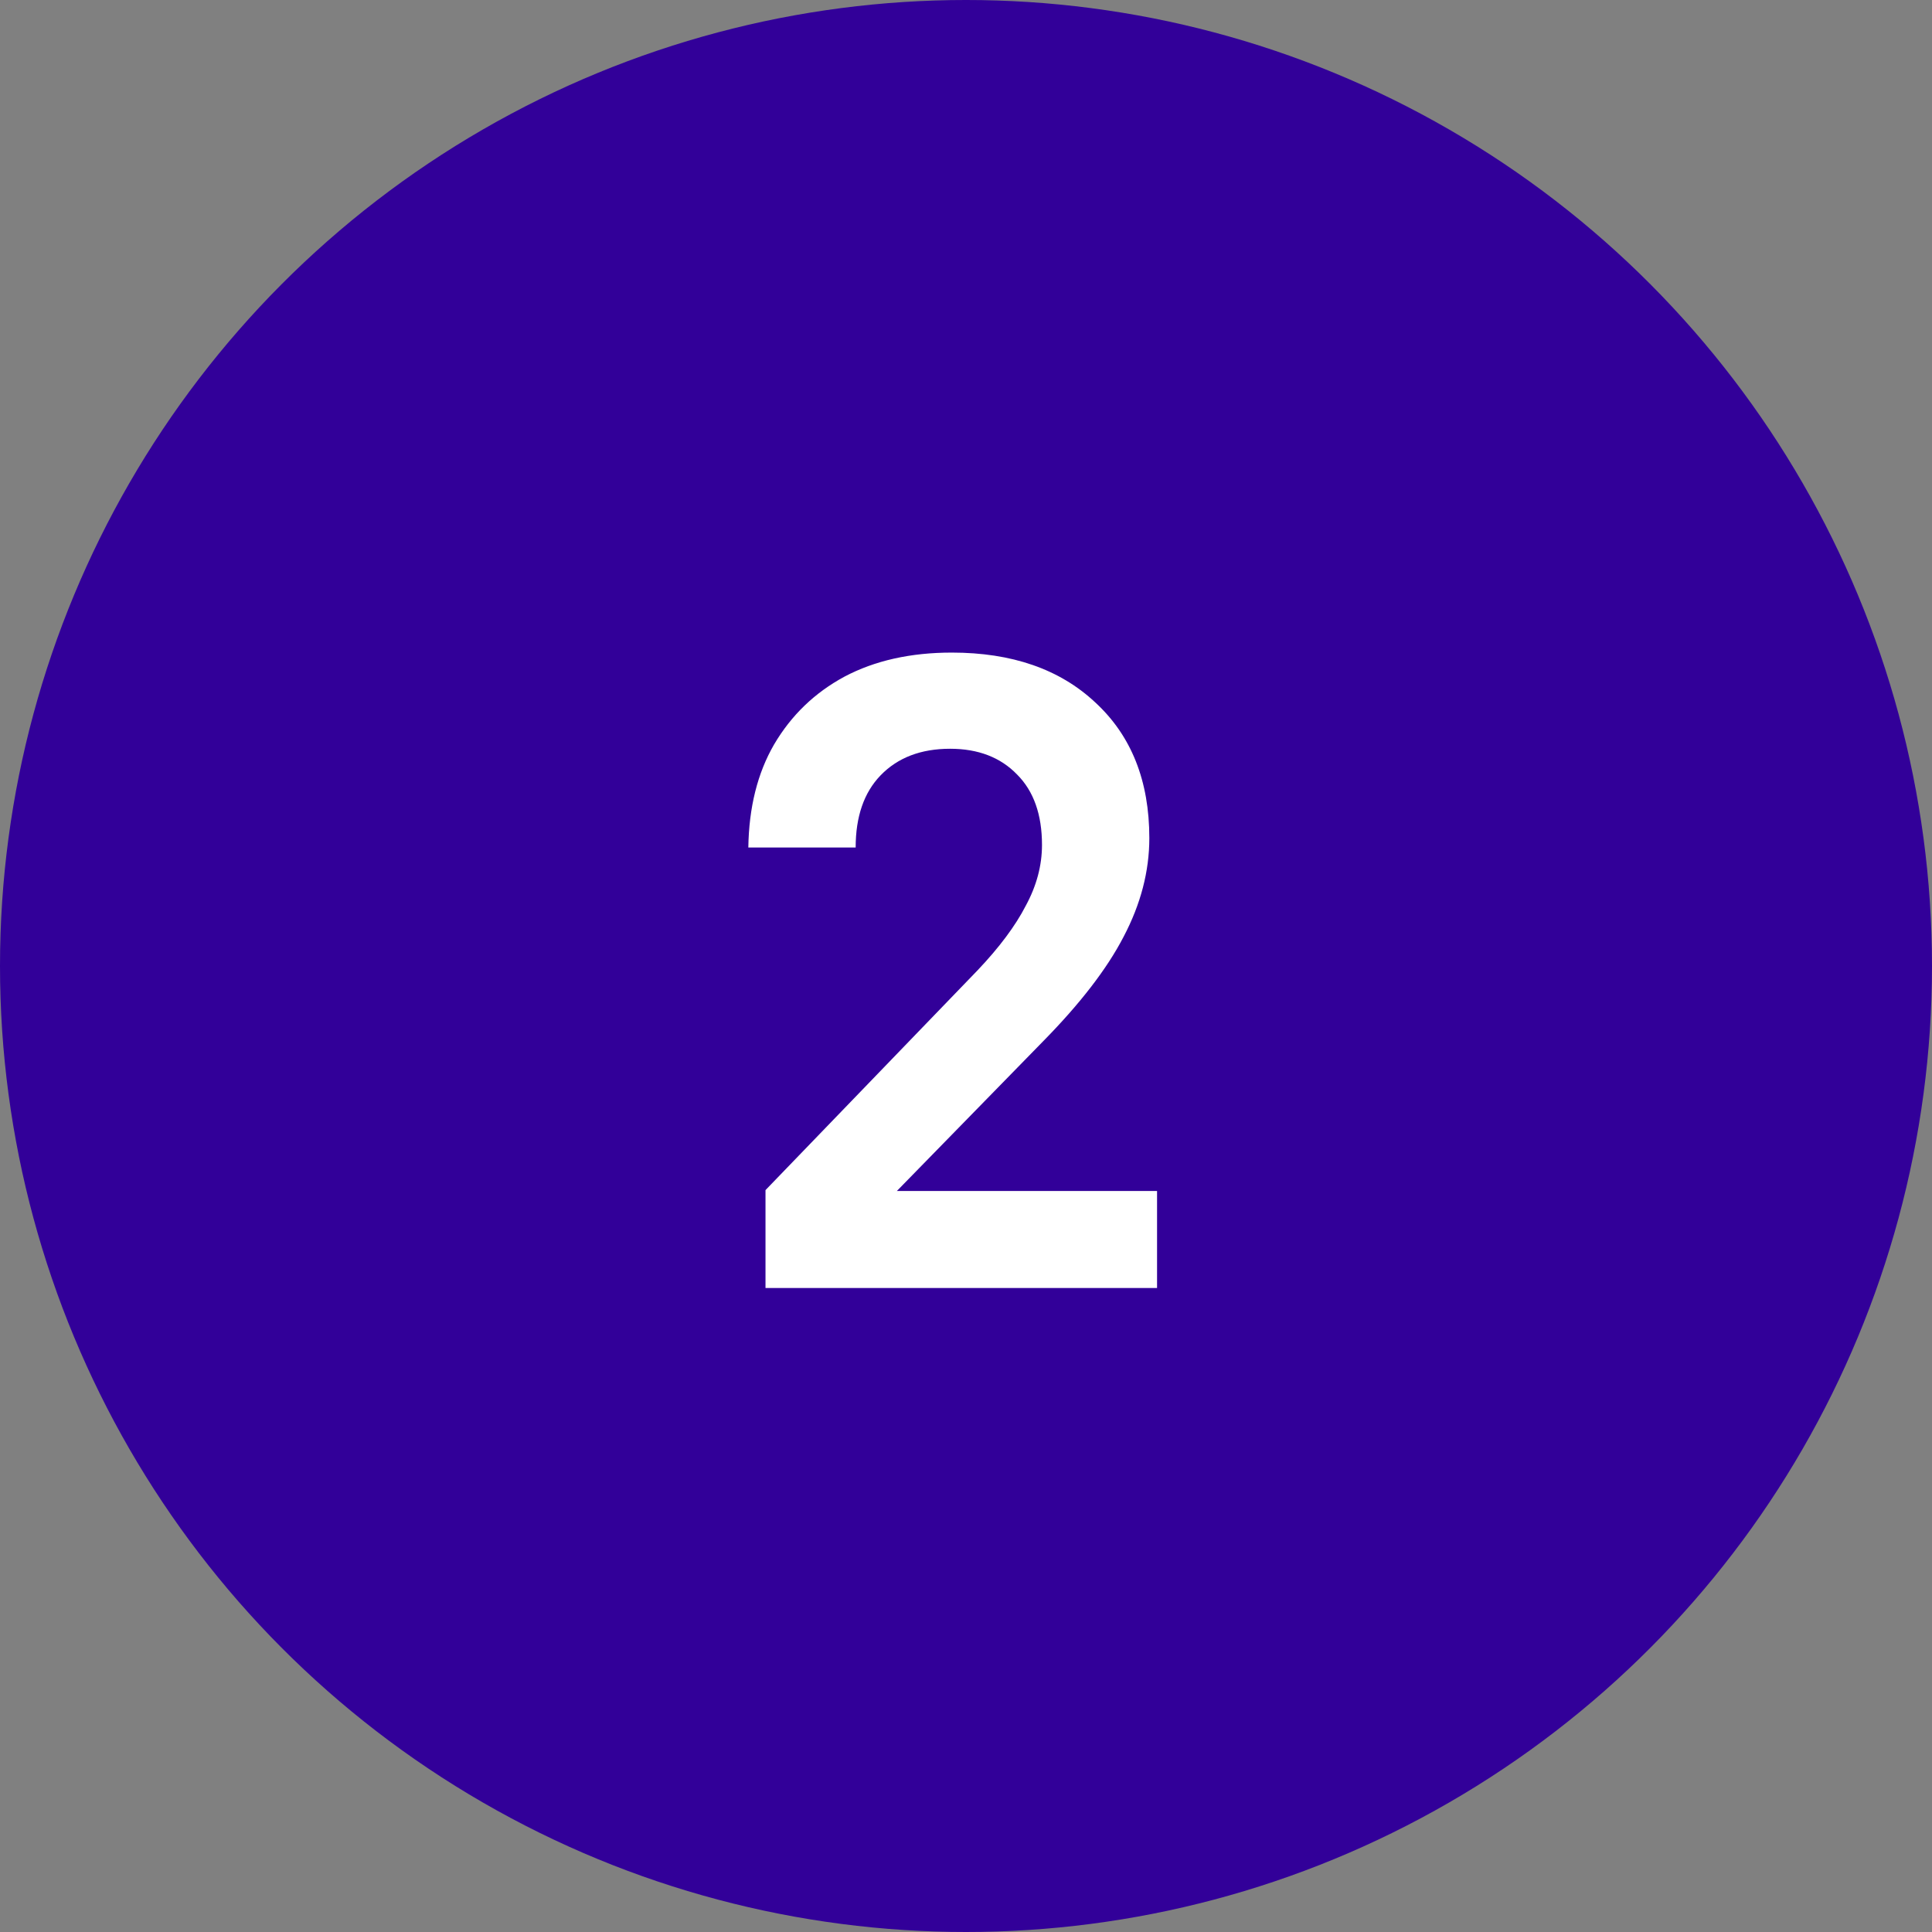
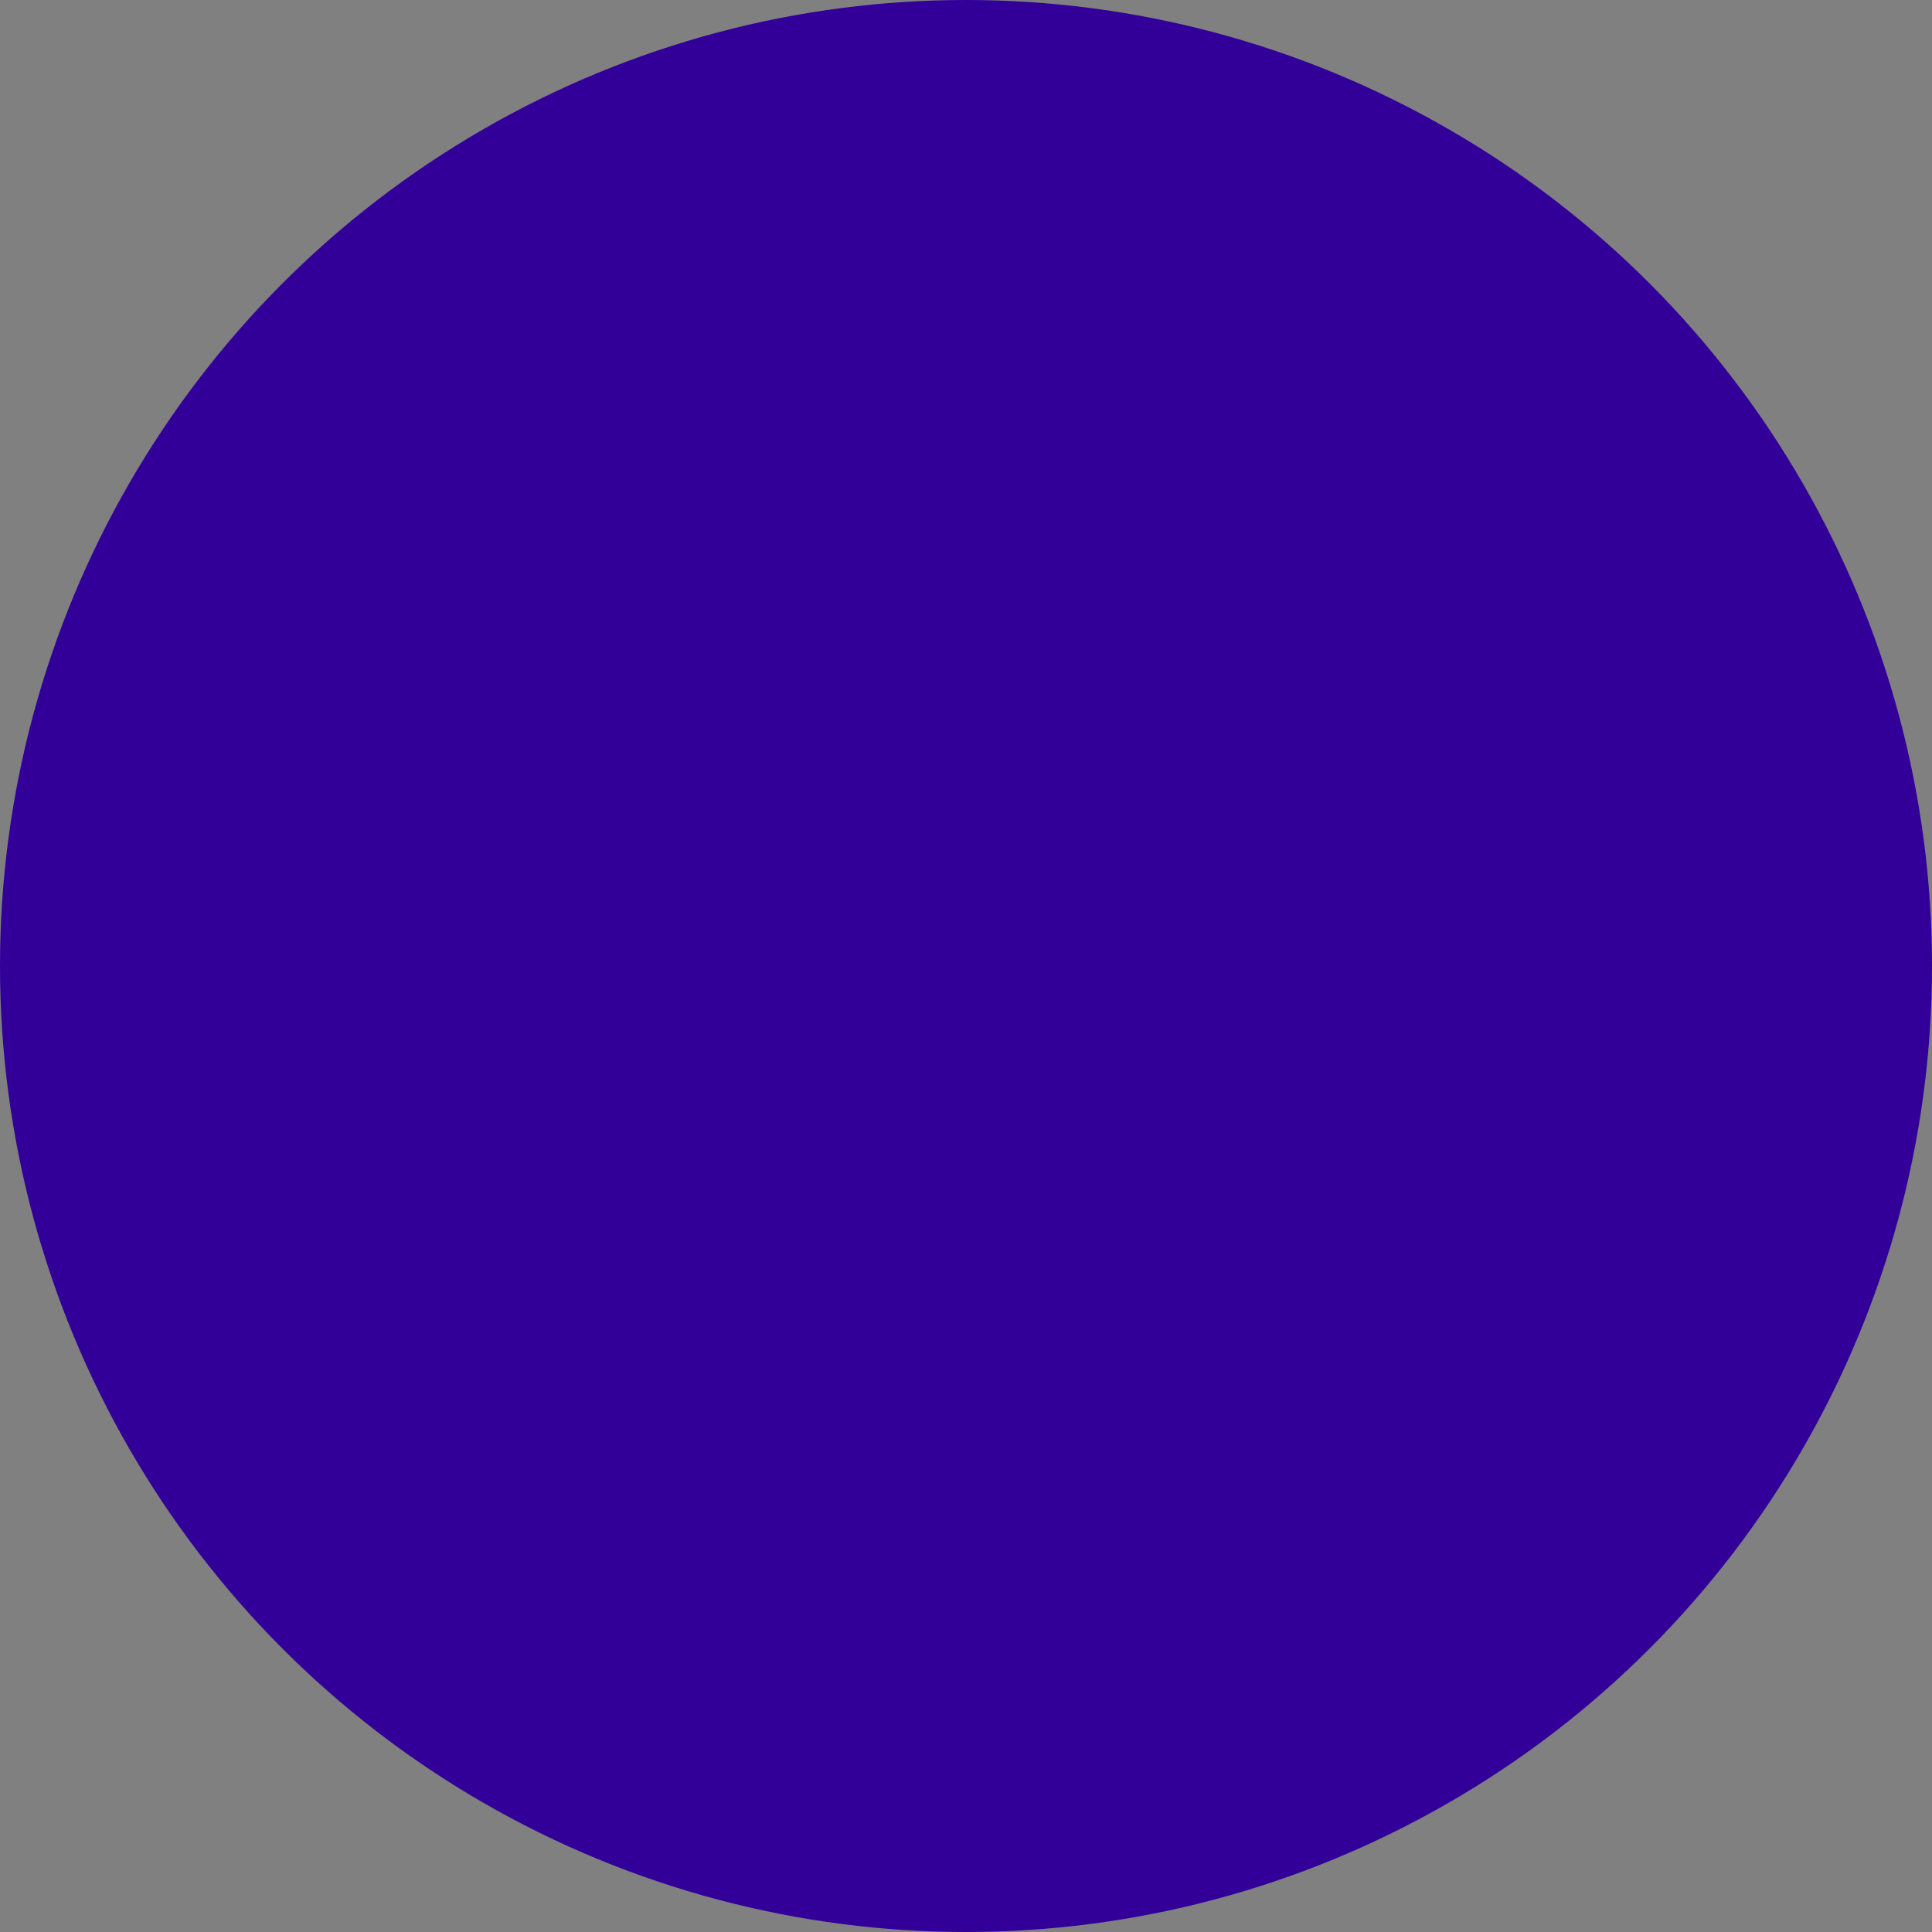
<svg xmlns="http://www.w3.org/2000/svg" width="36" height="36" viewBox="0 0 36 36" fill="none">
  <rect x="0" y="0" width="36" height="36" fill="#808080" stroke="none" />
  <circle cx="18" cy="18" r="18" fill="#320099" />
-   <path d="M14.264 24V22.176L18.216 18.08C18.621 17.653 18.92 17.253 19.112 16.88C19.315 16.507 19.416 16.128 19.416 15.744C19.416 15.179 19.261 14.741 18.952 14.432C18.643 14.112 18.227 13.952 17.704 13.952C17.16 13.952 16.728 14.117 16.408 14.448C16.099 14.768 15.944 15.216 15.944 15.792H13.944C13.955 15.045 14.115 14.405 14.424 13.872C14.744 13.328 15.181 12.907 15.736 12.608C16.301 12.309 16.968 12.16 17.736 12.16C18.856 12.16 19.747 12.469 20.408 13.088C21.08 13.707 21.416 14.549 21.416 15.616C21.416 16.235 21.256 16.848 20.936 17.456C20.627 18.053 20.125 18.704 19.432 19.408L16.712 22.192H21.56V24H14.264Z" fill="white" />
</svg>